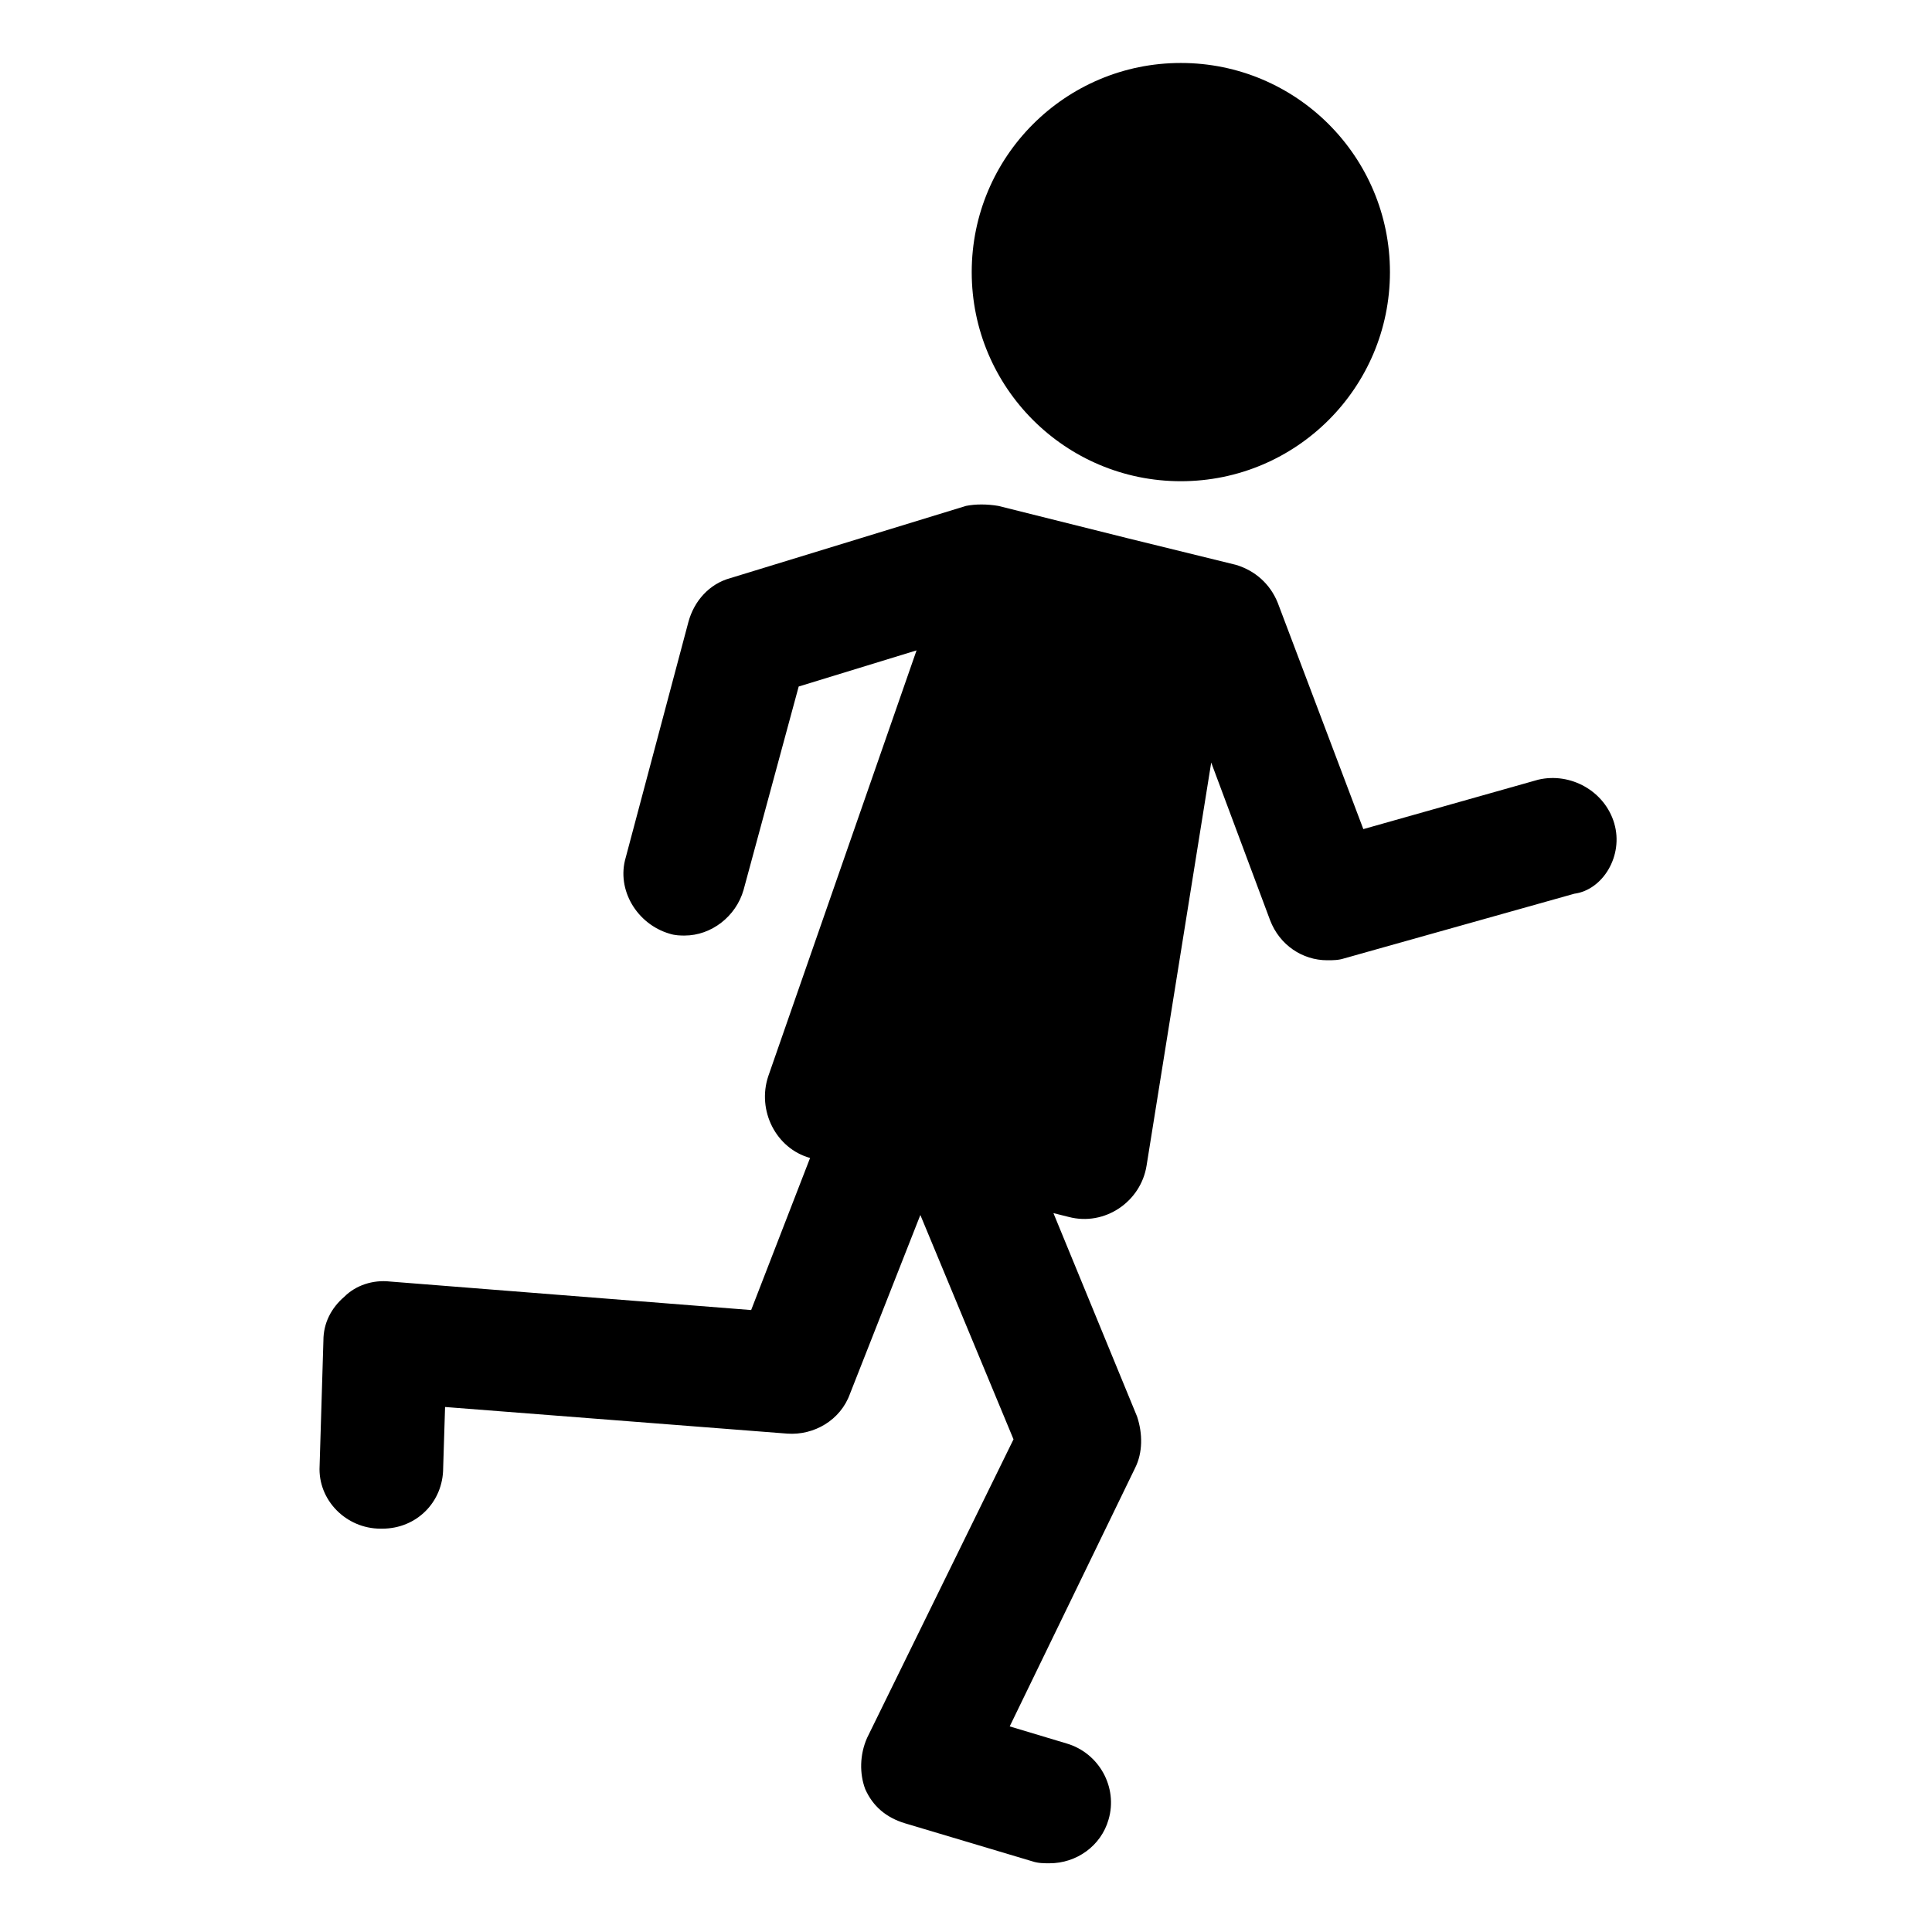
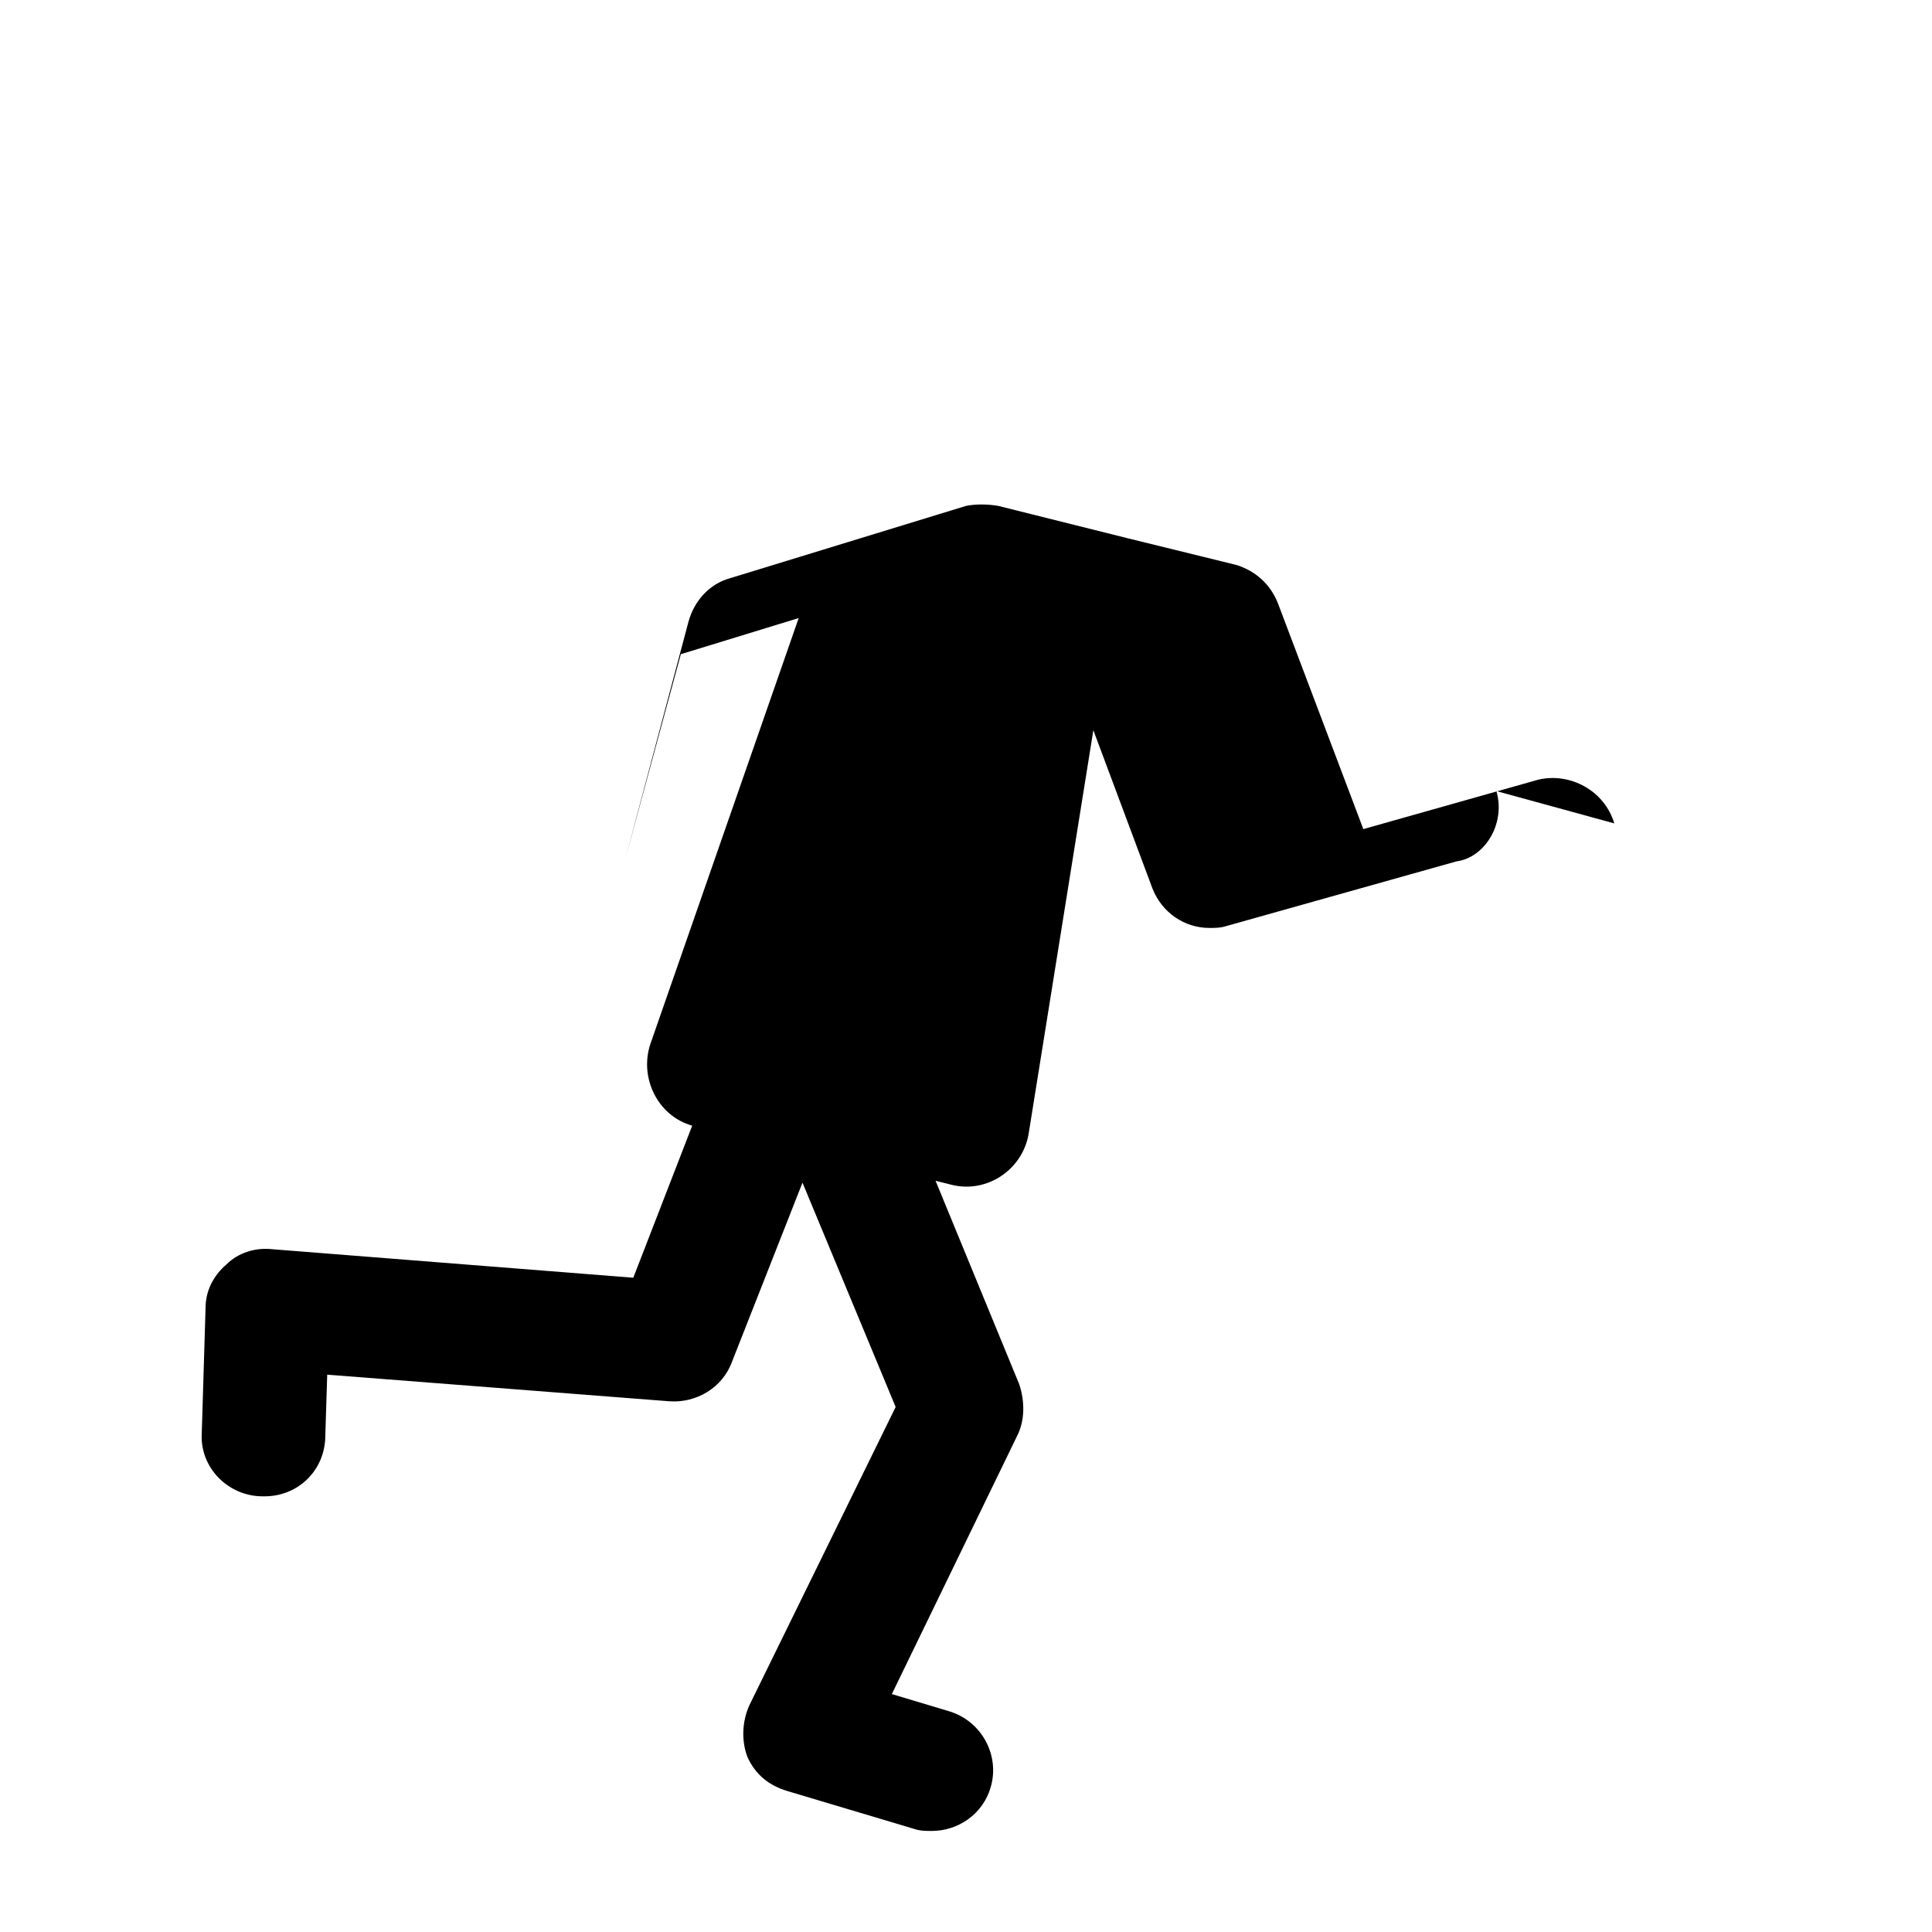
<svg xmlns="http://www.w3.org/2000/svg" fill="#000000" width="800px" height="800px" version="1.1" viewBox="144 144 512 512">
  <g>
-     <path d="m571.8 362.21c-2.519-8.566-11.586-13.602-20.152-11.586l-46.352 13.098-22.672-59.953c-2.016-5.039-6.047-8.566-11.082-10.078l-28.719-7.055s-34.258-8.566-34.258-8.566c-3.023-0.504-6.047-0.504-8.566 0l-62.473 19.145c-5.543 1.512-9.574 6.047-11.082 11.586l-16.625 62.473c-2.519 8.566 3.023 17.633 11.586 20.152 1.512 0.504 3.023 0.504 4.031 0.504 7.055 0 13.602-5.039 15.617-12.09l14.609-53.906 31.234-9.574-39.297 112.85c-3.023 9.07 2.016 19.145 11.082 21.664l-15.617 40.305-95.723-7.559c-4.535-0.504-9.07 1.008-12.09 4.031-3.527 3.023-5.543 7.055-5.543 11.586l-1.008 33.25c-0.504 9.07 7.055 16.625 16.121 16.625h0.504c9.07 0 16.121-7.055 16.121-16.121l0.504-16.121 90.688 7.055c7.055 0.504 14.105-3.527 16.625-10.578l18.641-47.359 24.688 59.449-38.793 79.098c-2.016 4.535-2.016 9.574-0.504 13.602 2.016 4.535 5.543 7.559 10.578 9.07l33.754 10.078c1.512 0.504 3.023 0.504 4.535 0.504 7.055 0 13.602-4.535 15.617-11.586 2.519-8.566-2.519-17.633-11.082-20.152l-15.113-4.535 33.25-68.52c2.016-4.031 2.016-9.07 0.504-13.602l-22.168-53.906 4.031 1.008c9.574 2.519 19.145-4.031 20.656-13.602l17.129-106.81 15.617 41.816c2.519 6.551 8.566 10.578 15.113 10.578 1.512 0 3.023 0 4.535-0.504l60.961-17.129c7.562-1 13.105-10.07 10.586-18.637z" />
-     <path d="m512.35 216.11c0 30.605-24.812 55.418-55.418 55.418-30.609 0-55.418-24.812-55.418-55.418 0-30.609 24.809-55.422 55.418-55.422 30.605 0 55.418 24.812 55.418 55.422" />
+     <path d="m571.8 362.21c-2.519-8.566-11.586-13.602-20.152-11.586l-46.352 13.098-22.672-59.953c-2.016-5.039-6.047-8.566-11.082-10.078l-28.719-7.055s-34.258-8.566-34.258-8.566c-3.023-0.504-6.047-0.504-8.566 0l-62.473 19.145c-5.543 1.512-9.574 6.047-11.082 11.586l-16.625 62.473l14.609-53.906 31.234-9.574-39.297 112.85c-3.023 9.07 2.016 19.145 11.082 21.664l-15.617 40.305-95.723-7.559c-4.535-0.504-9.07 1.008-12.09 4.031-3.527 3.023-5.543 7.055-5.543 11.586l-1.008 33.25c-0.504 9.07 7.055 16.625 16.121 16.625h0.504c9.07 0 16.121-7.055 16.121-16.121l0.504-16.121 90.688 7.055c7.055 0.504 14.105-3.527 16.625-10.578l18.641-47.359 24.688 59.449-38.793 79.098c-2.016 4.535-2.016 9.574-0.504 13.602 2.016 4.535 5.543 7.559 10.578 9.07l33.754 10.078c1.512 0.504 3.023 0.504 4.535 0.504 7.055 0 13.602-4.535 15.617-11.586 2.519-8.566-2.519-17.633-11.082-20.152l-15.113-4.535 33.25-68.52c2.016-4.031 2.016-9.07 0.504-13.602l-22.168-53.906 4.031 1.008c9.574 2.519 19.145-4.031 20.656-13.602l17.129-106.81 15.617 41.816c2.519 6.551 8.566 10.578 15.113 10.578 1.512 0 3.023 0 4.535-0.504l60.961-17.129c7.562-1 13.105-10.07 10.586-18.637z" />
  </g>
</svg>